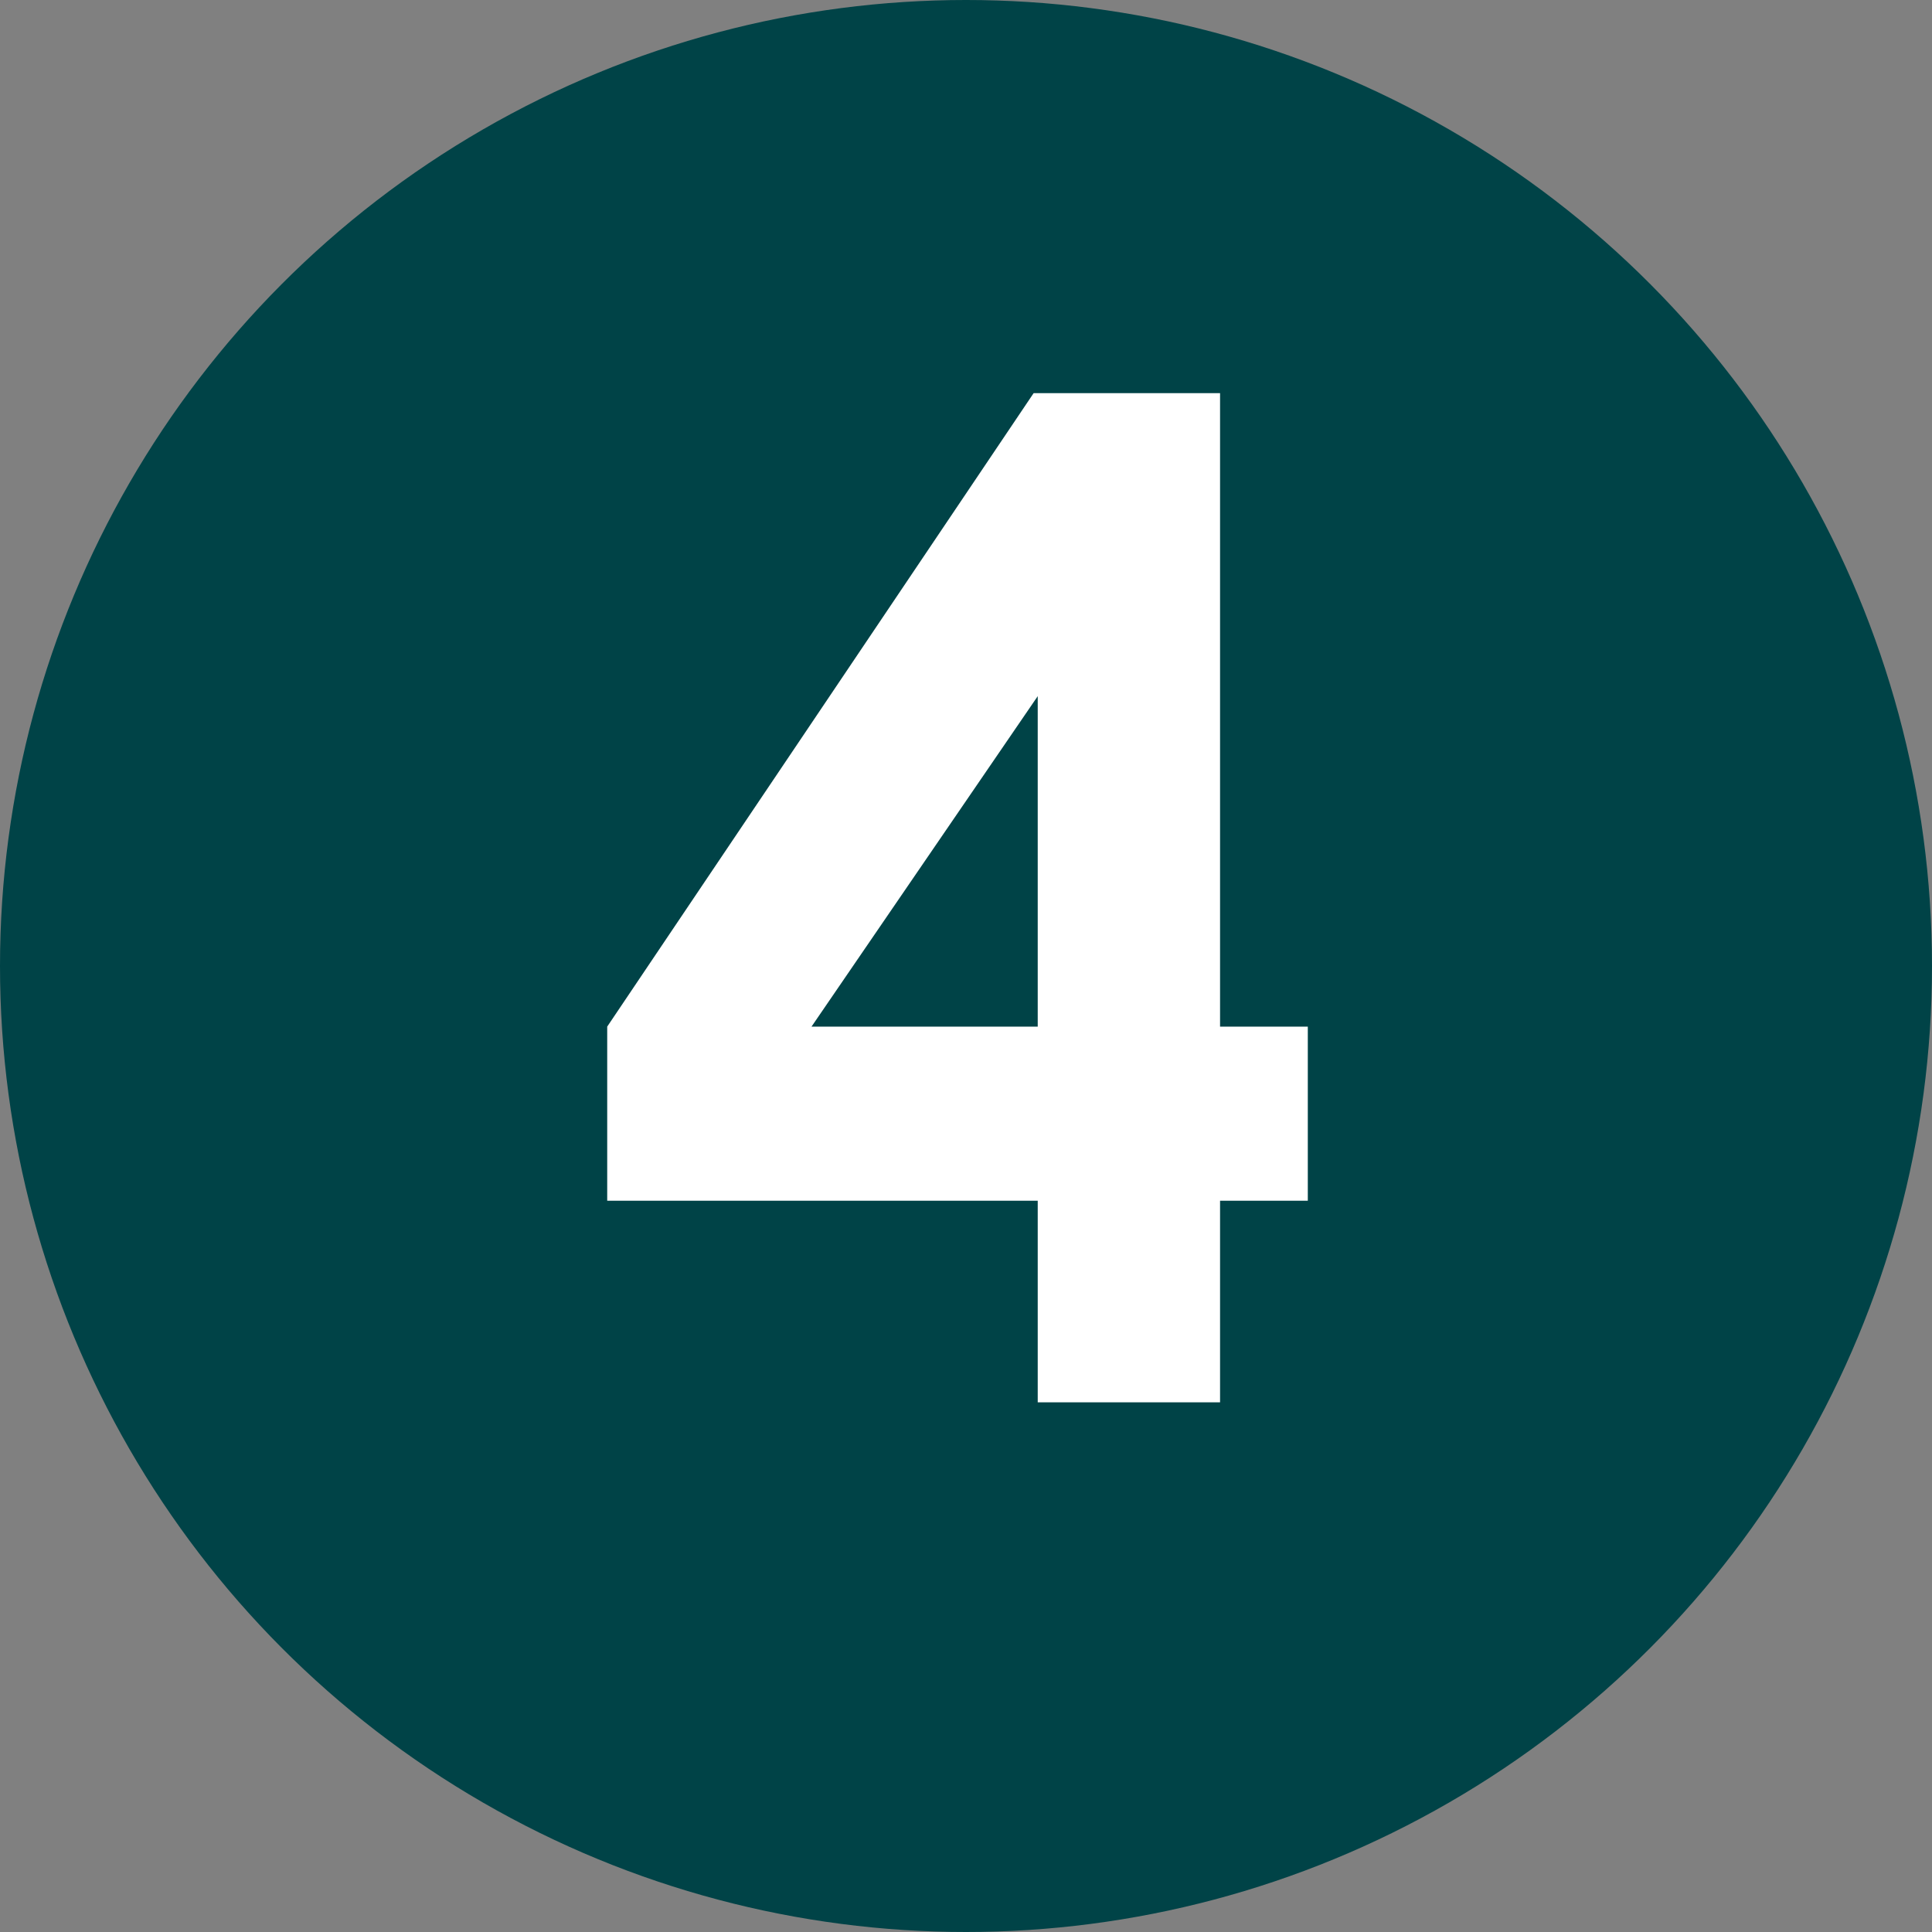
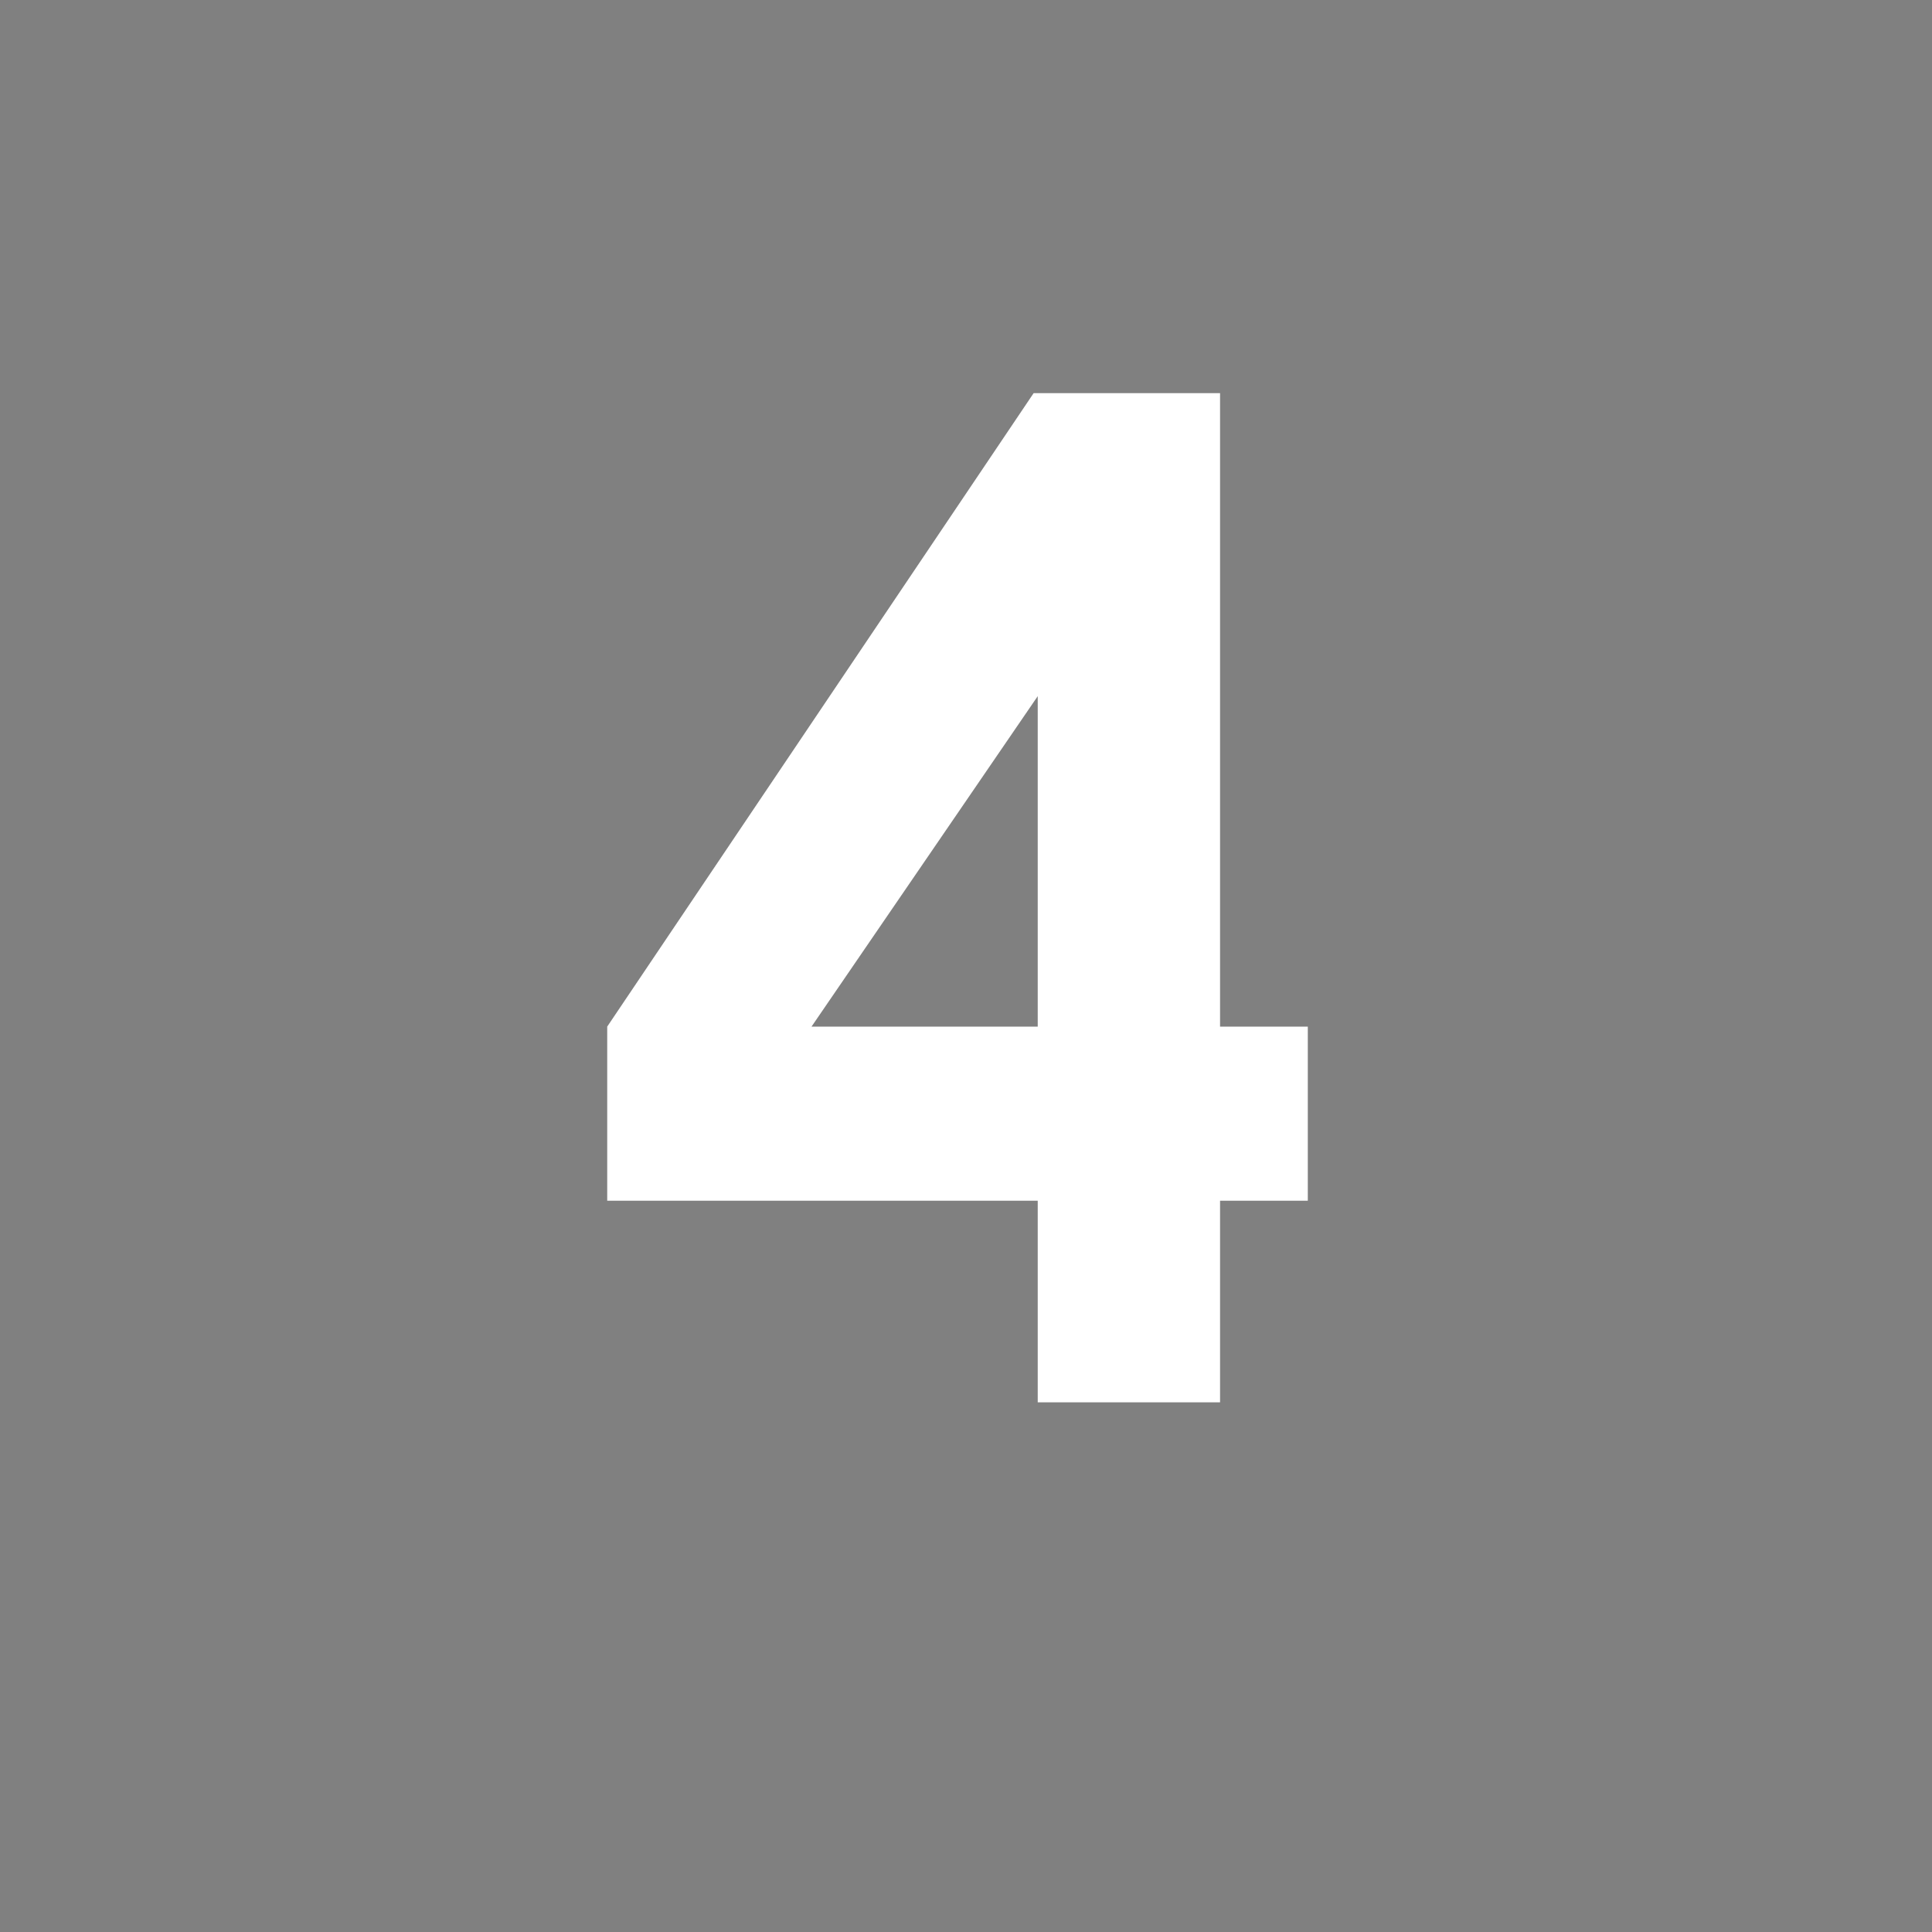
<svg xmlns="http://www.w3.org/2000/svg" width="24" height="24" viewBox="0 0 24 24" fill="none">
  <rect x="0" y="0" width="24" height="24" fill="#808080" stroke="none" />
-   <circle cx="12" cy="12" r="12" fill="#004347" />
  <path d="M7.543 12.753L12.84 4.884H15.156V12.753H16.246V14.916H15.156V17.42H12.891V14.916H7.543V12.753ZM10.081 12.753H12.891V8.648L10.081 12.753Z" fill="white" />
</svg>